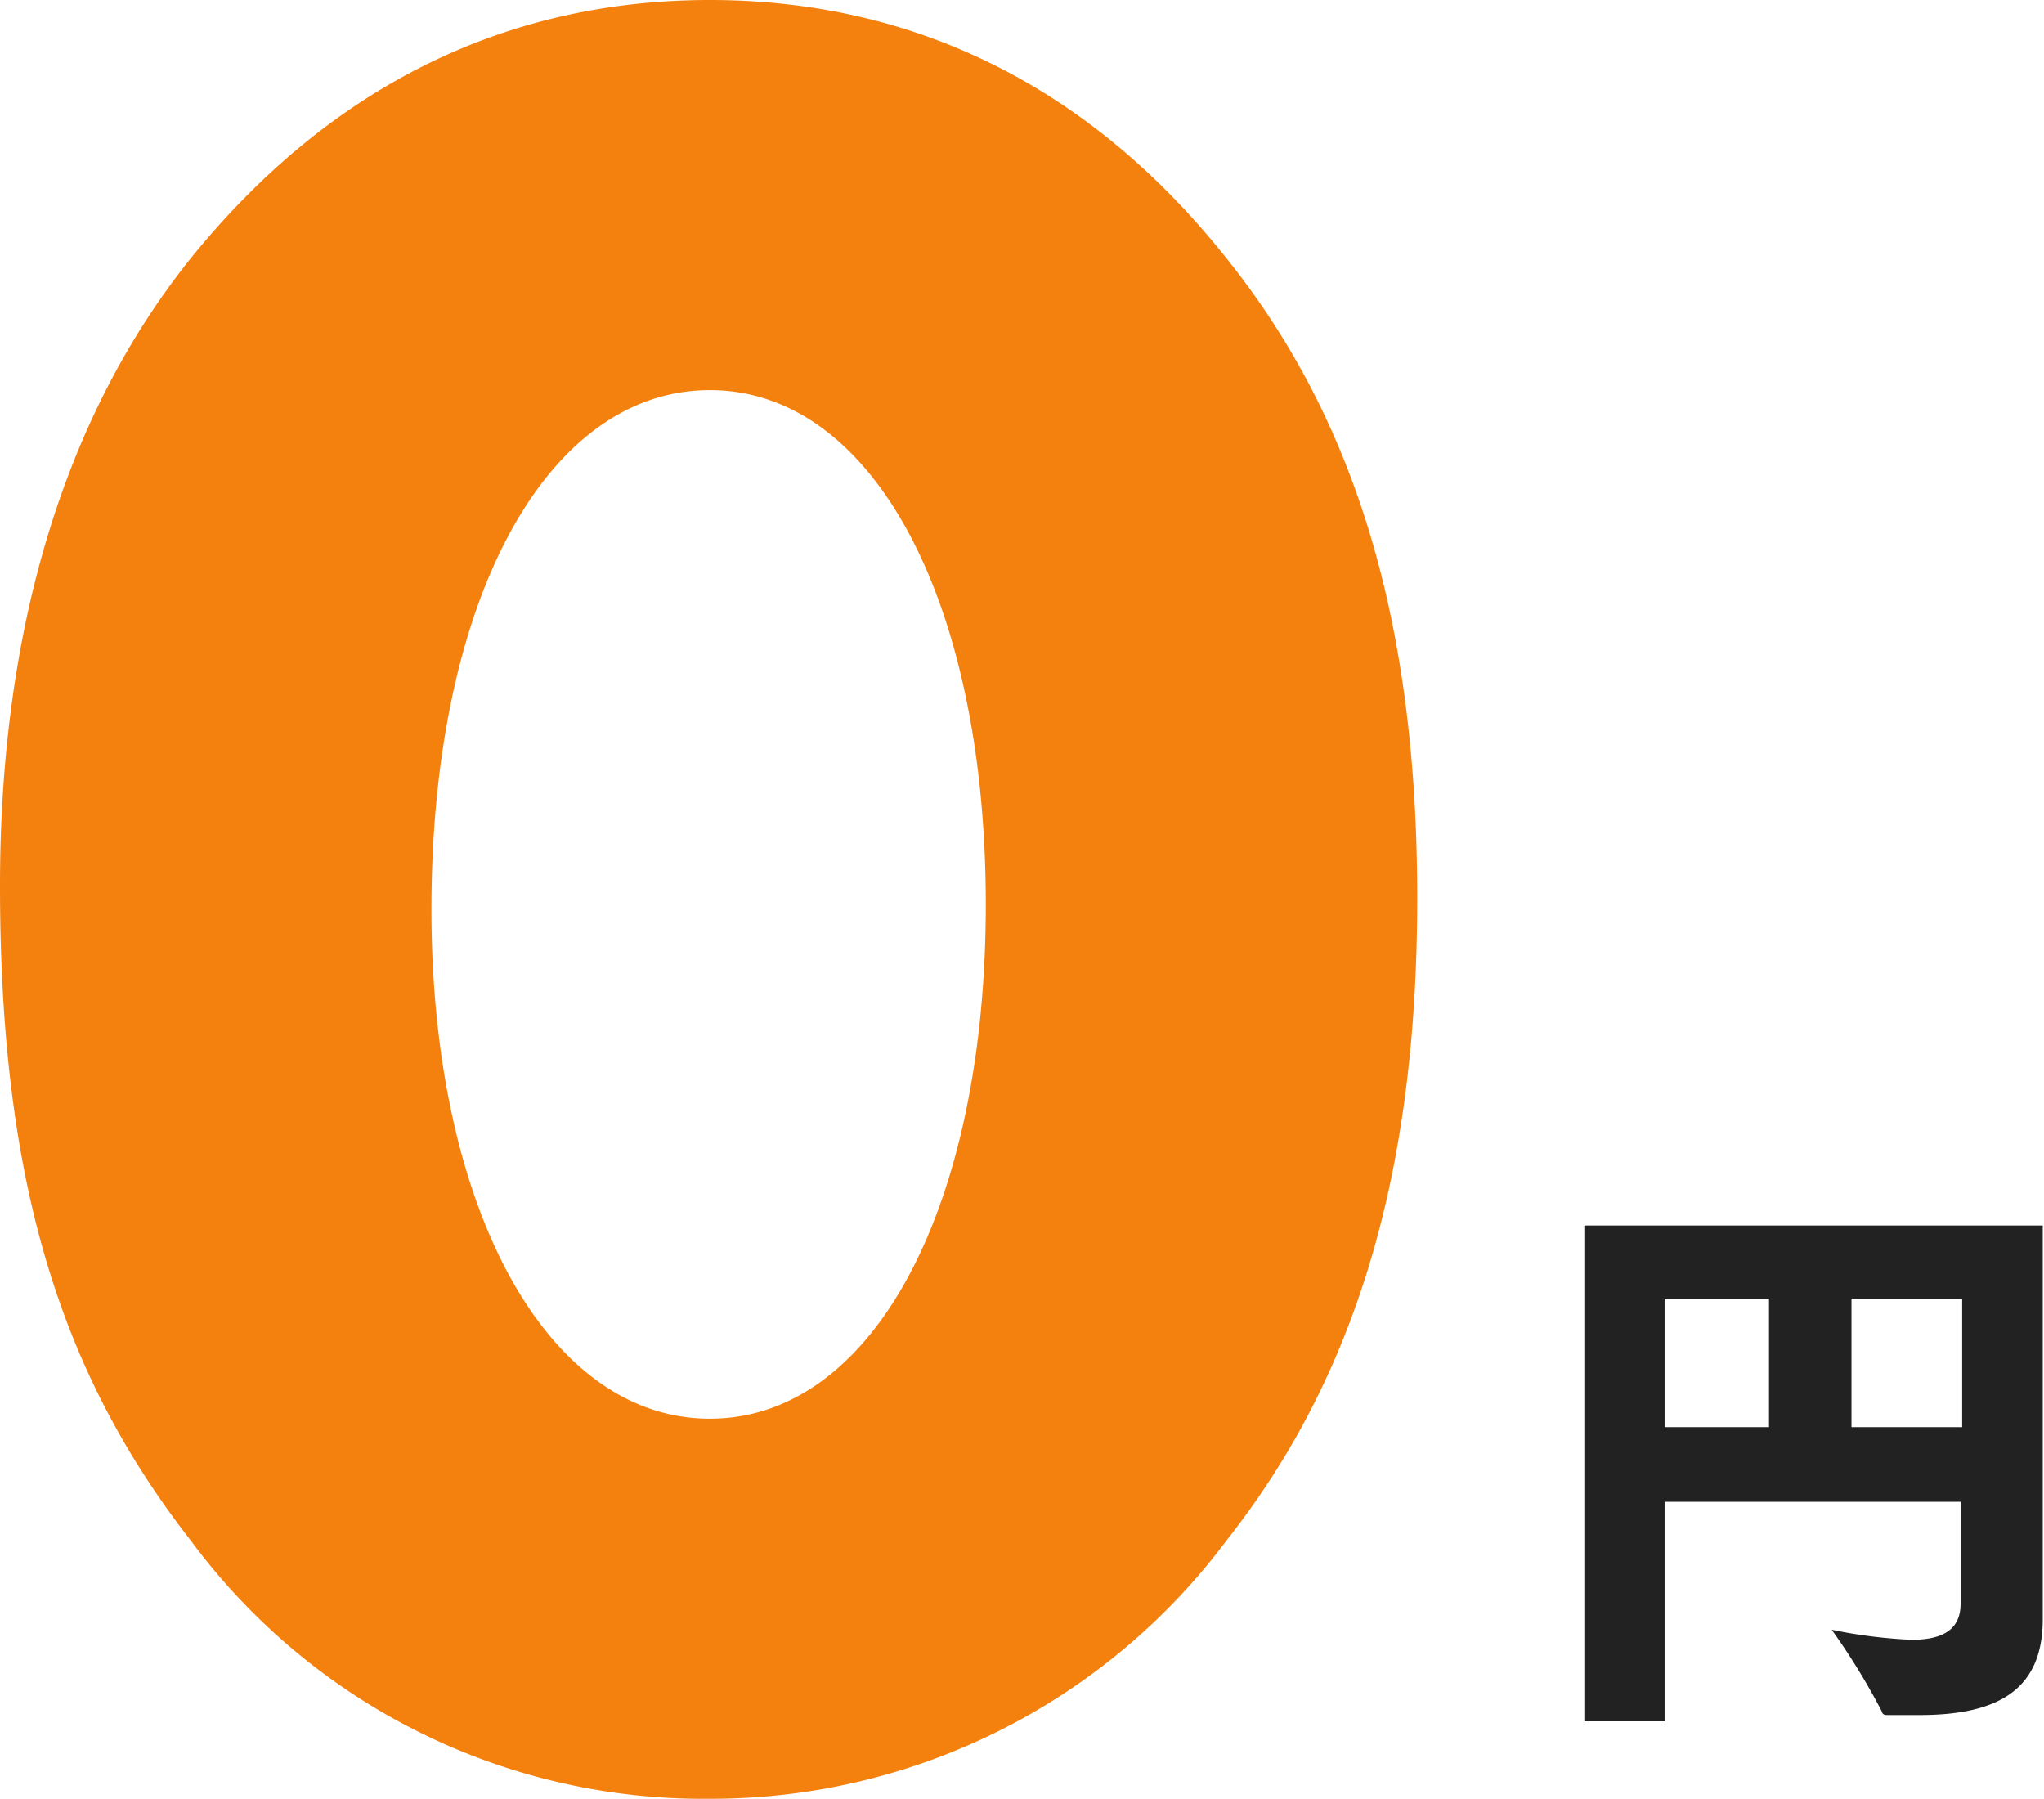
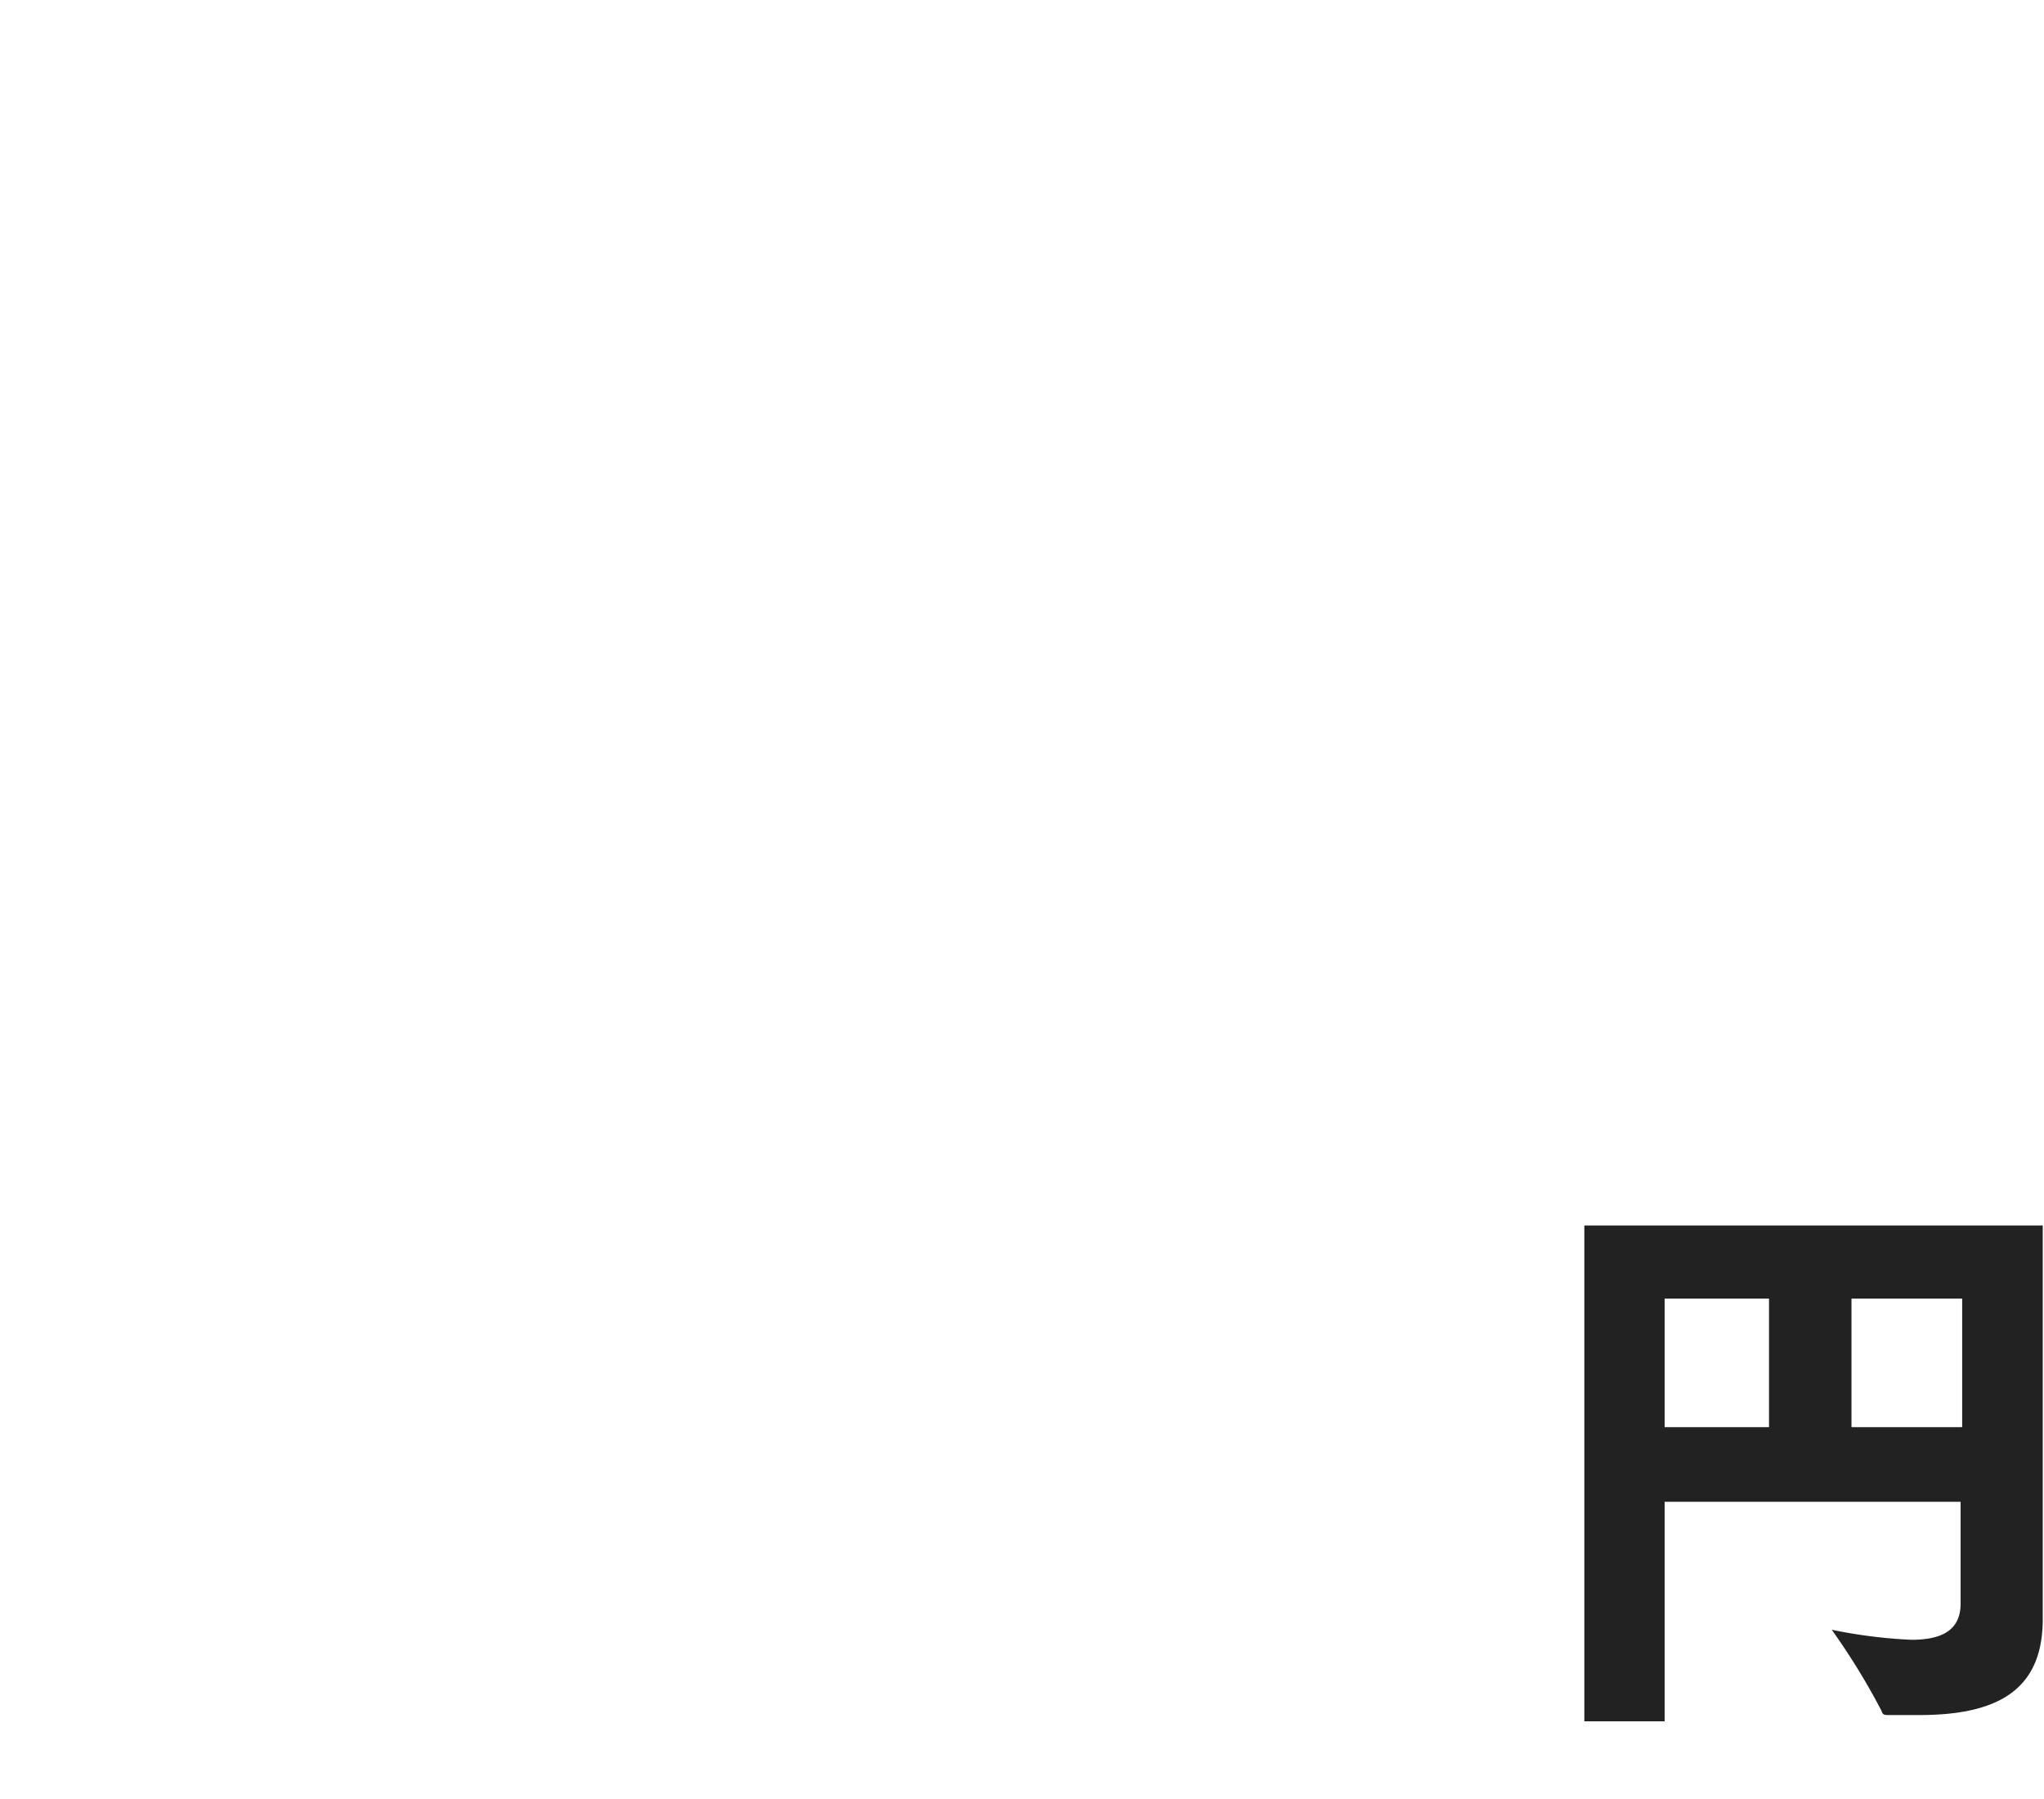
<svg xmlns="http://www.w3.org/2000/svg" viewBox="0 0 65.19 57.36">
  <title>img_txt_0en</title>
-   <path d="M39.12,8.24c4.16,5.2,6.08,11.68,6.08,20.4s-1.92,15.2-6.08,20.48a20.5,20.5,0,0,1-16.48,8.24A20.31,20.31,0,0,1,6.08,49.12C1.84,43.68,0,37.52,0,28.24c0-8.24,2.08-15,6.08-20C10.48,2.8,16.08,0,22.64,0S34.8,2.8,39.12,8.24ZM13.76,29c0,9.52,3.68,16.24,8.88,16.24s8.8-6.72,8.8-16.4-3.6-16.4-8.8-16.4S13.76,19.12,13.76,29Z" fill="#F4810E" />
  <path d="M50.53,39.08H65.15V49.56c0,.69,0,1.48,0,1.91v.16c0,2.2-1.35,3.06-3.93,3.06l-1,0c-.1,0-.18,0-.21-.13a21.65,21.65,0,0,0-1.59-2.59,16,16,0,0,0,2.54.32c.92,0,1.57-.27,1.57-1.15V47.89H53.09v7H50.53Zm5.89,6.43v-4.1H53.09v4.1Zm6.16,0v-4.1H59.05v4.1Z" fill="#222222" />
</svg>